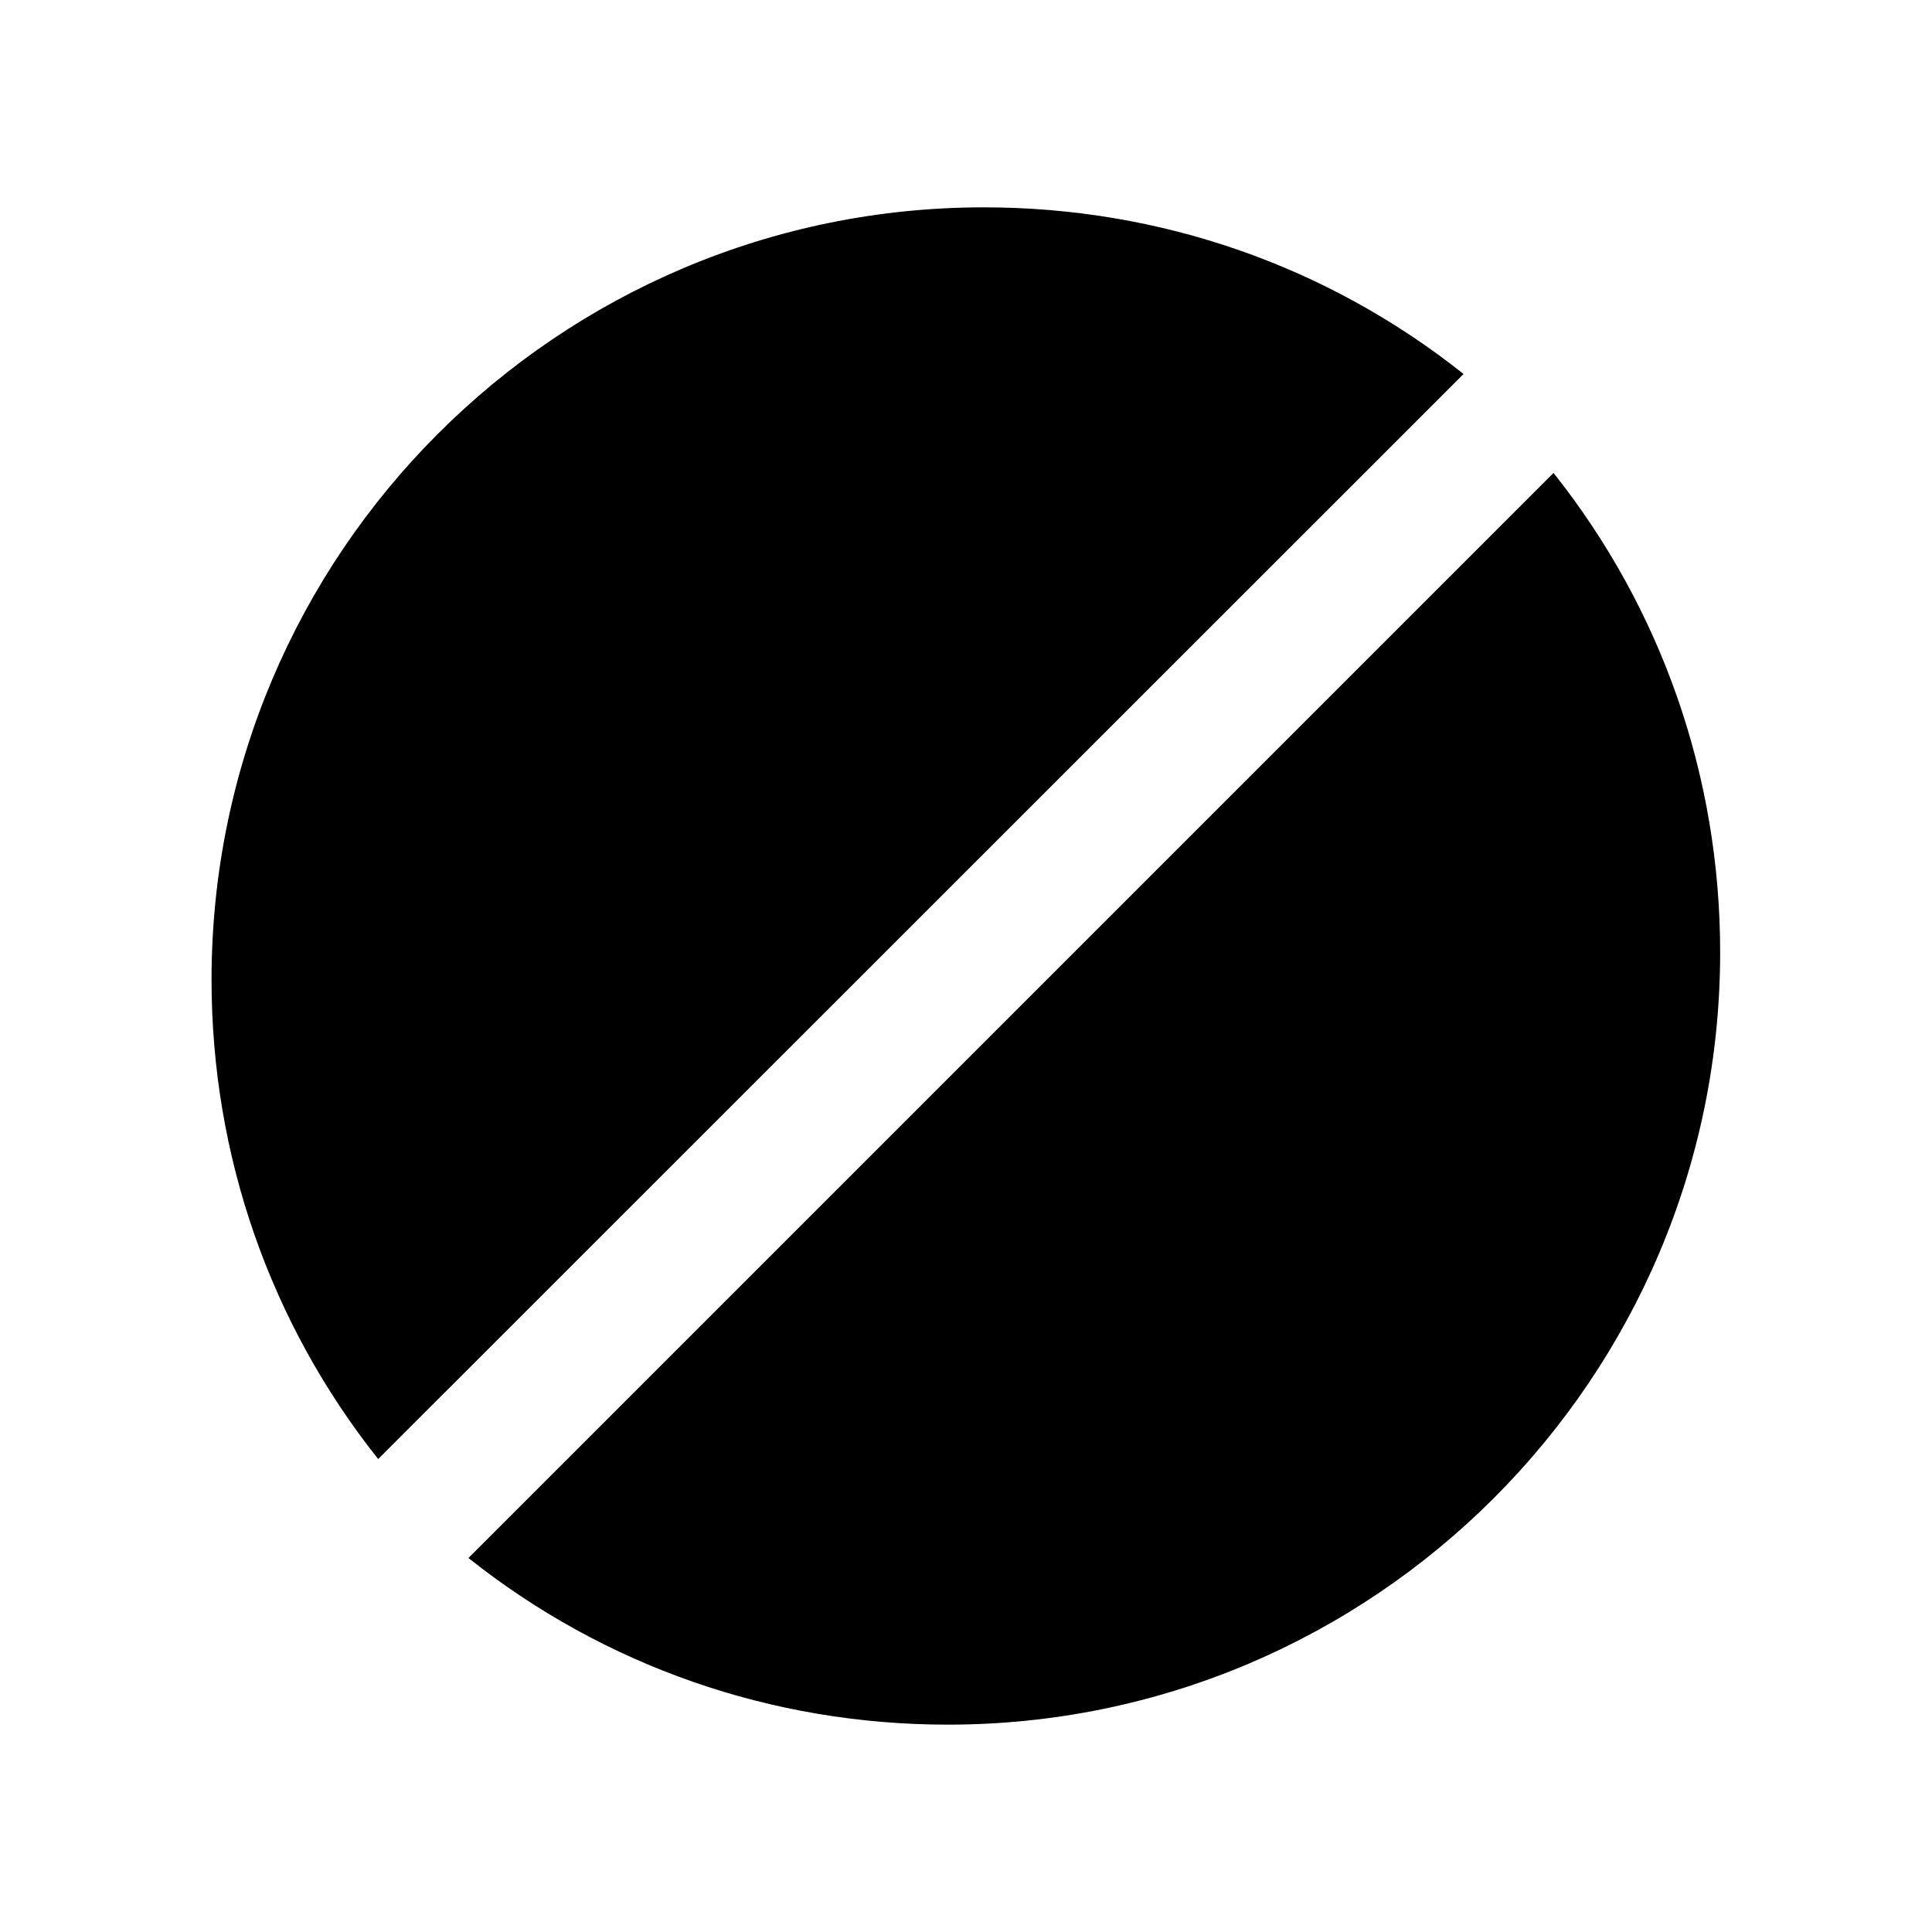
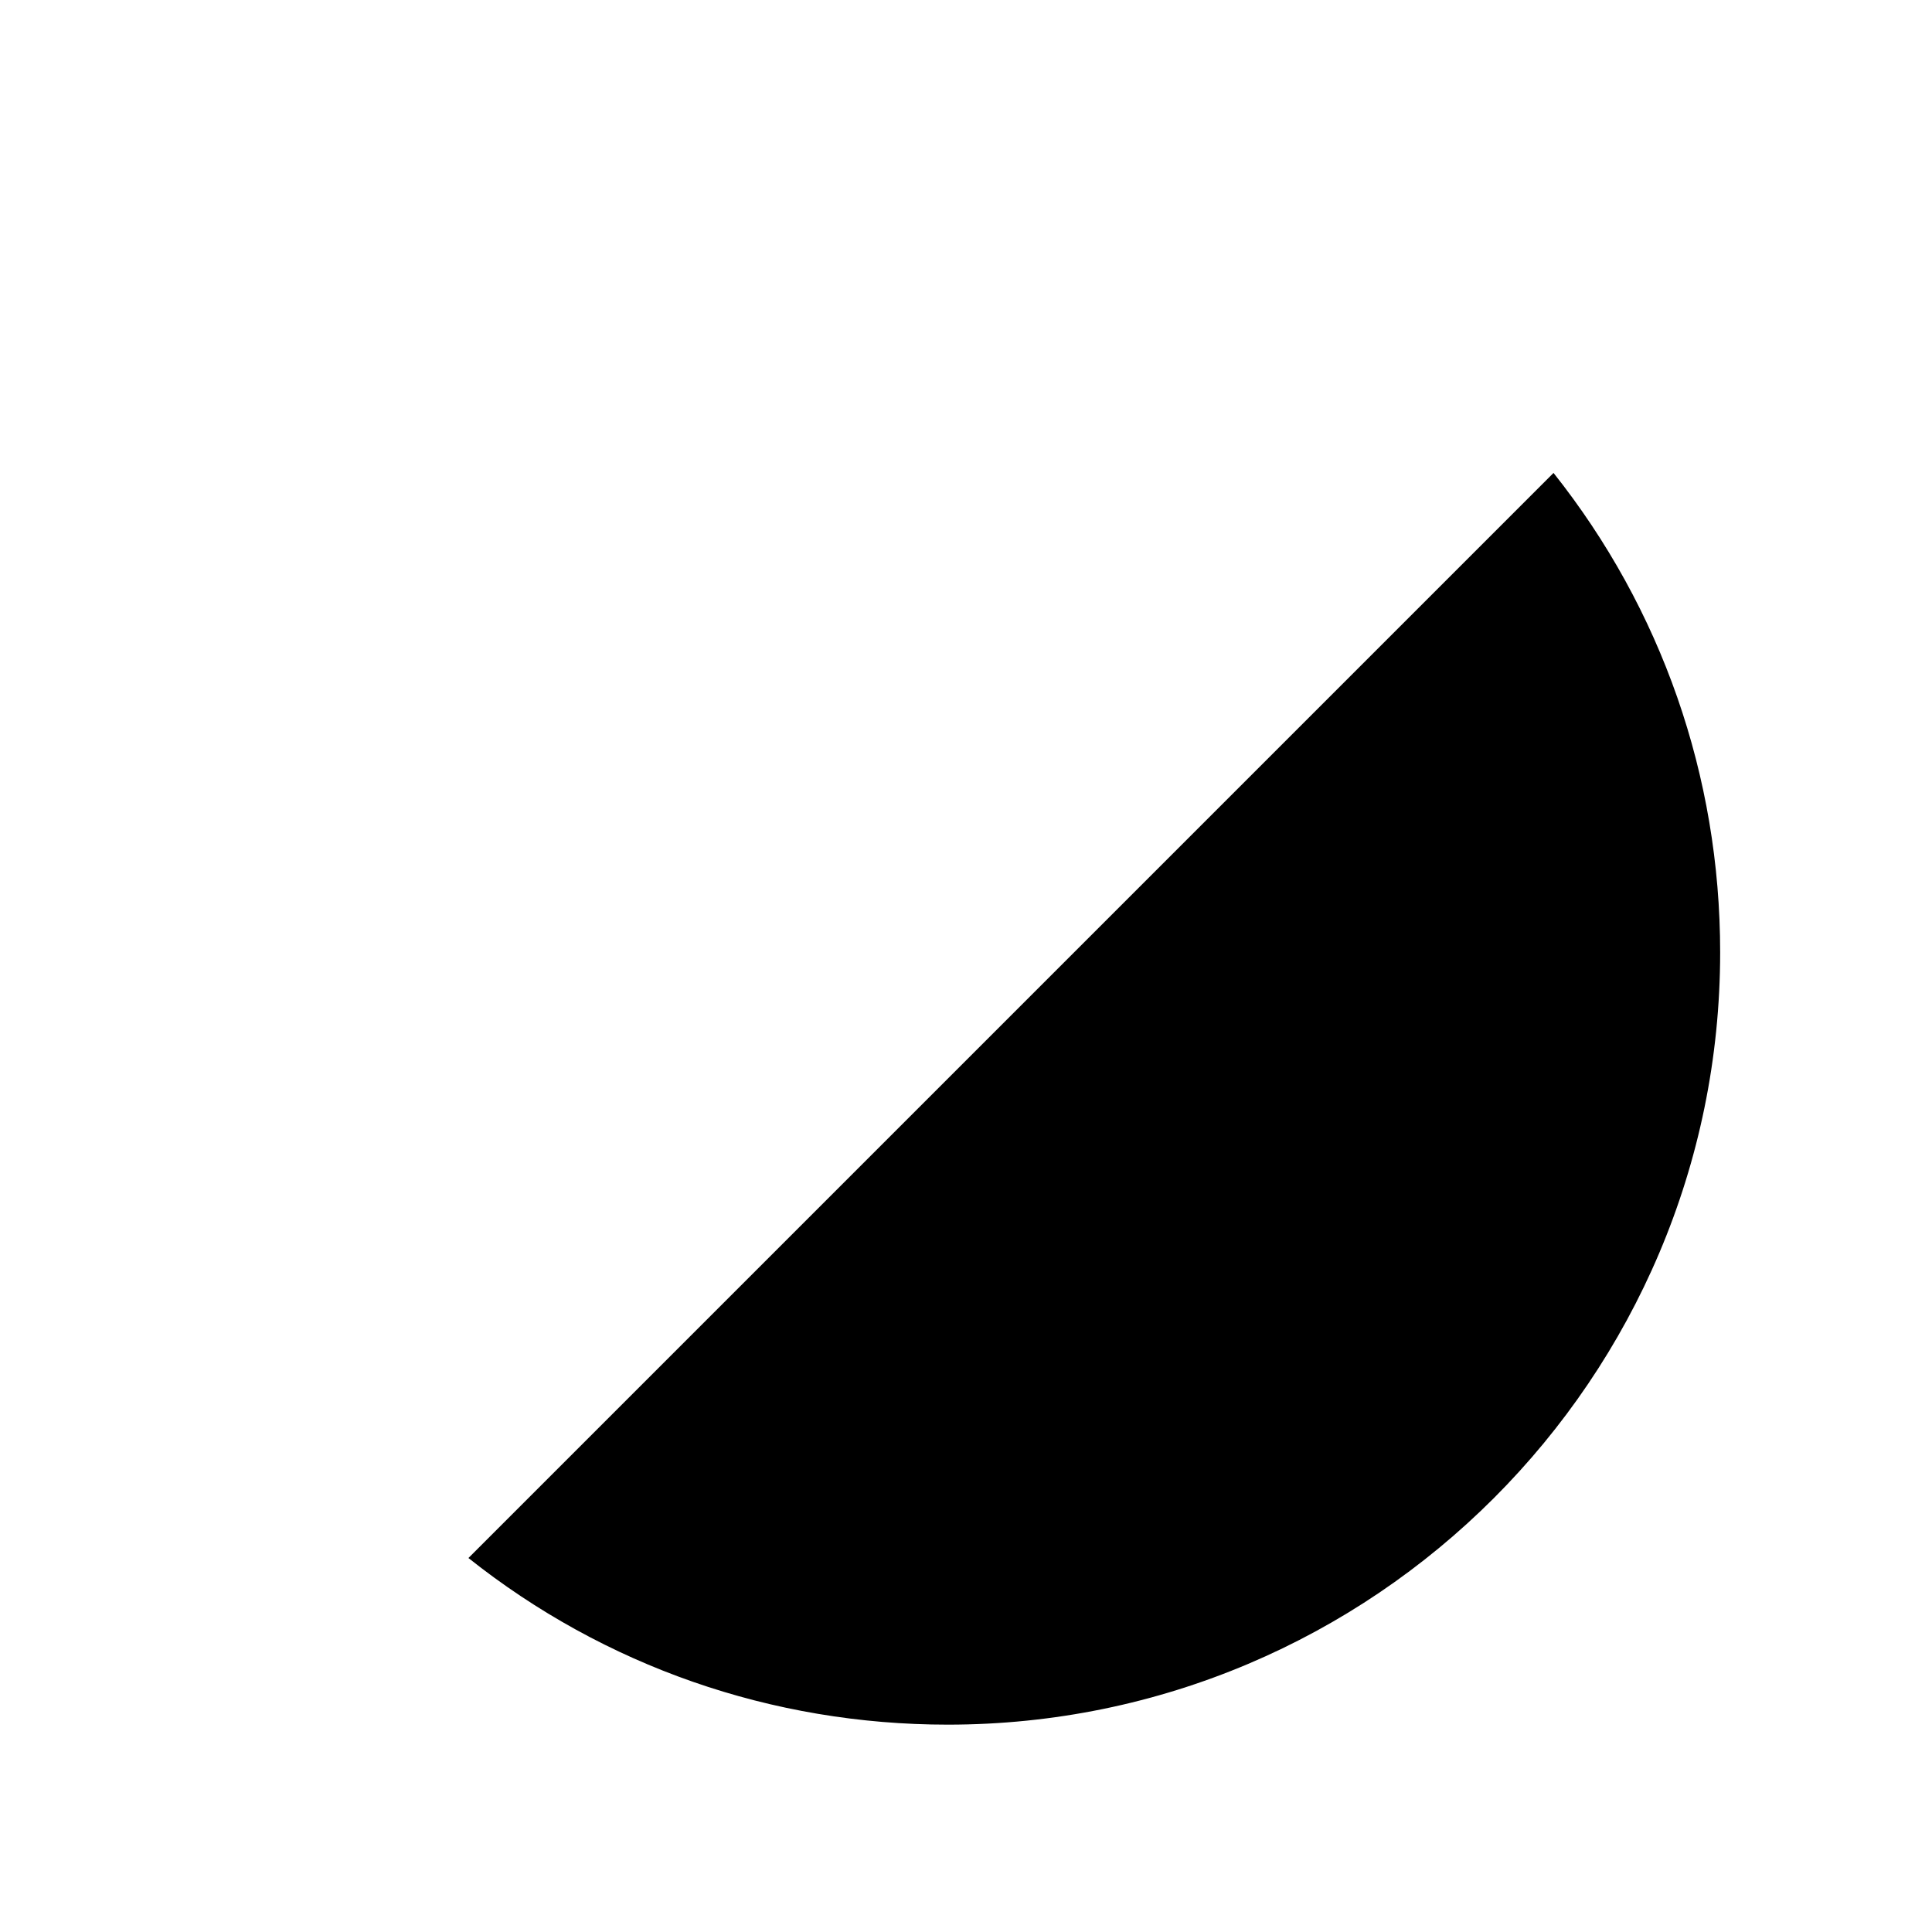
<svg xmlns="http://www.w3.org/2000/svg" fill="#000000" width="800px" height="800px" version="1.1" viewBox="144 144 512 512">
  <g>
-     <path d="m531.86 243.11c-36.055-28.656-80.375-44.164-127.13-44.164-112.89 0-204.67 91.789-204.67 204.67 0 46.762 15.586 91.078 44.16 127.05z" />
    <path d="m268.14 556.89c36.055 28.652 80.375 44.16 127.05 44.16 112.89 0 204.67-91.789 204.67-204.67 0-46.762-15.586-91.078-44.16-127.05z" />
  </g>
</svg>